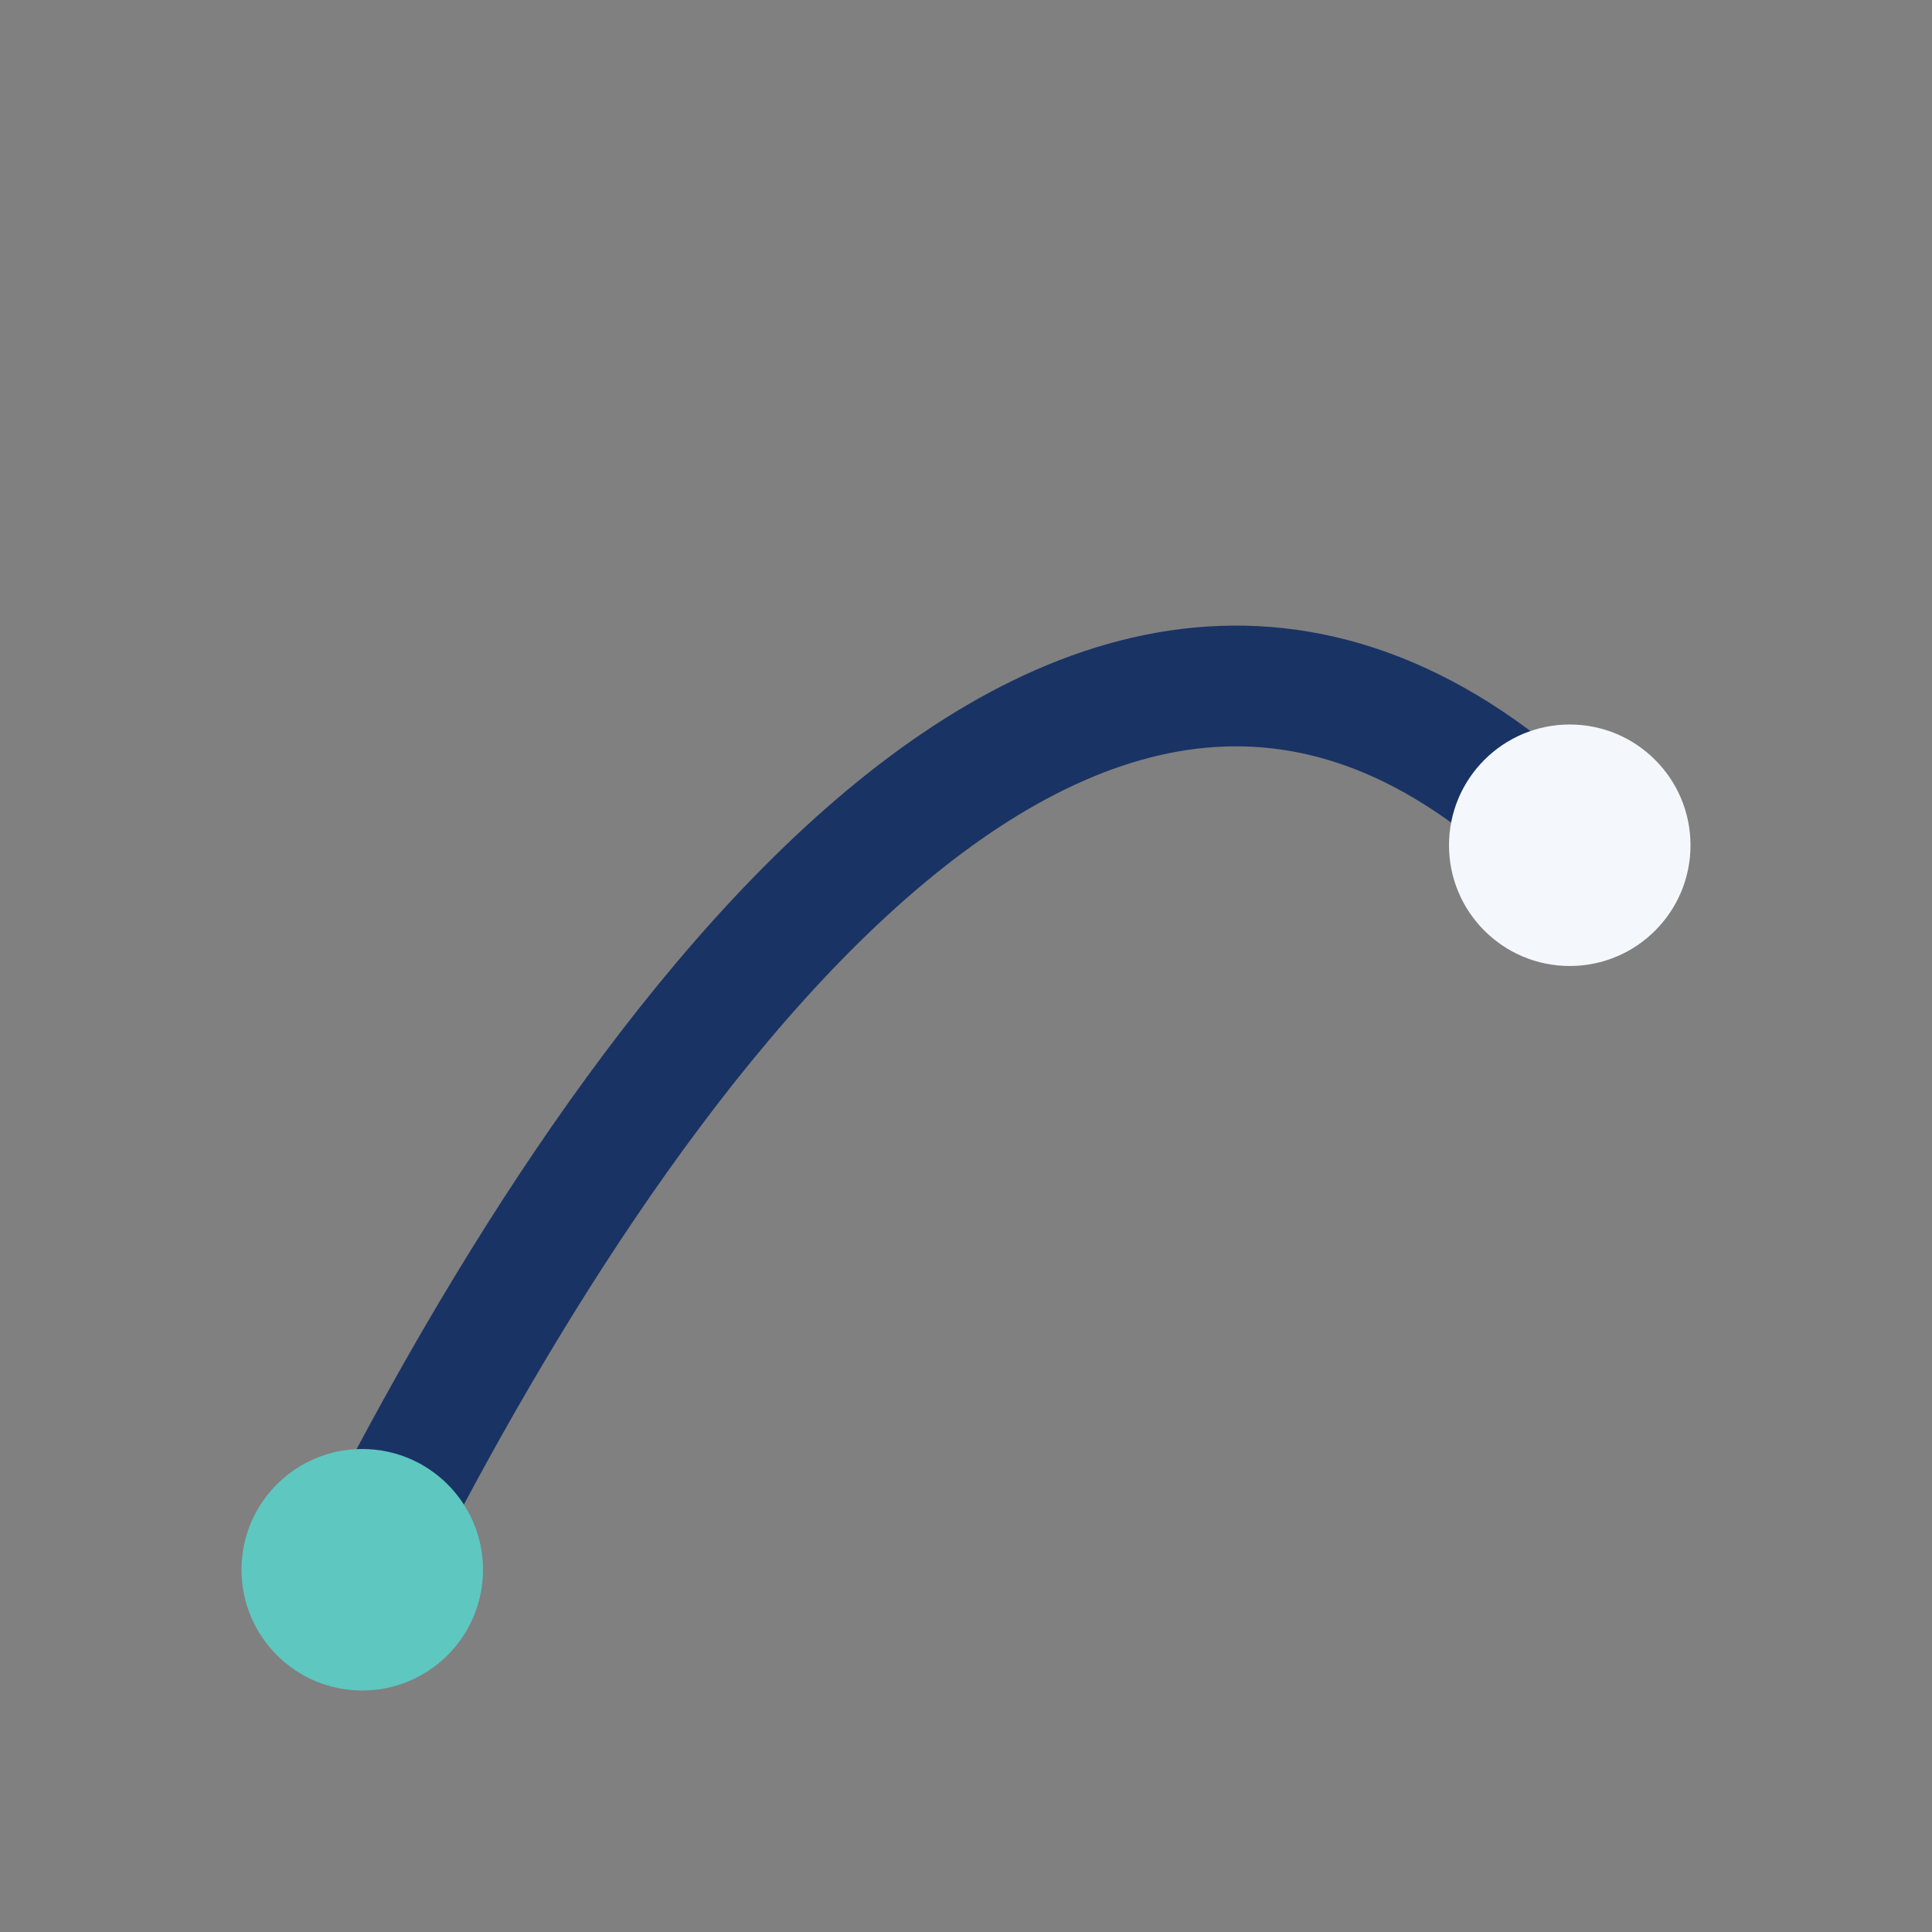
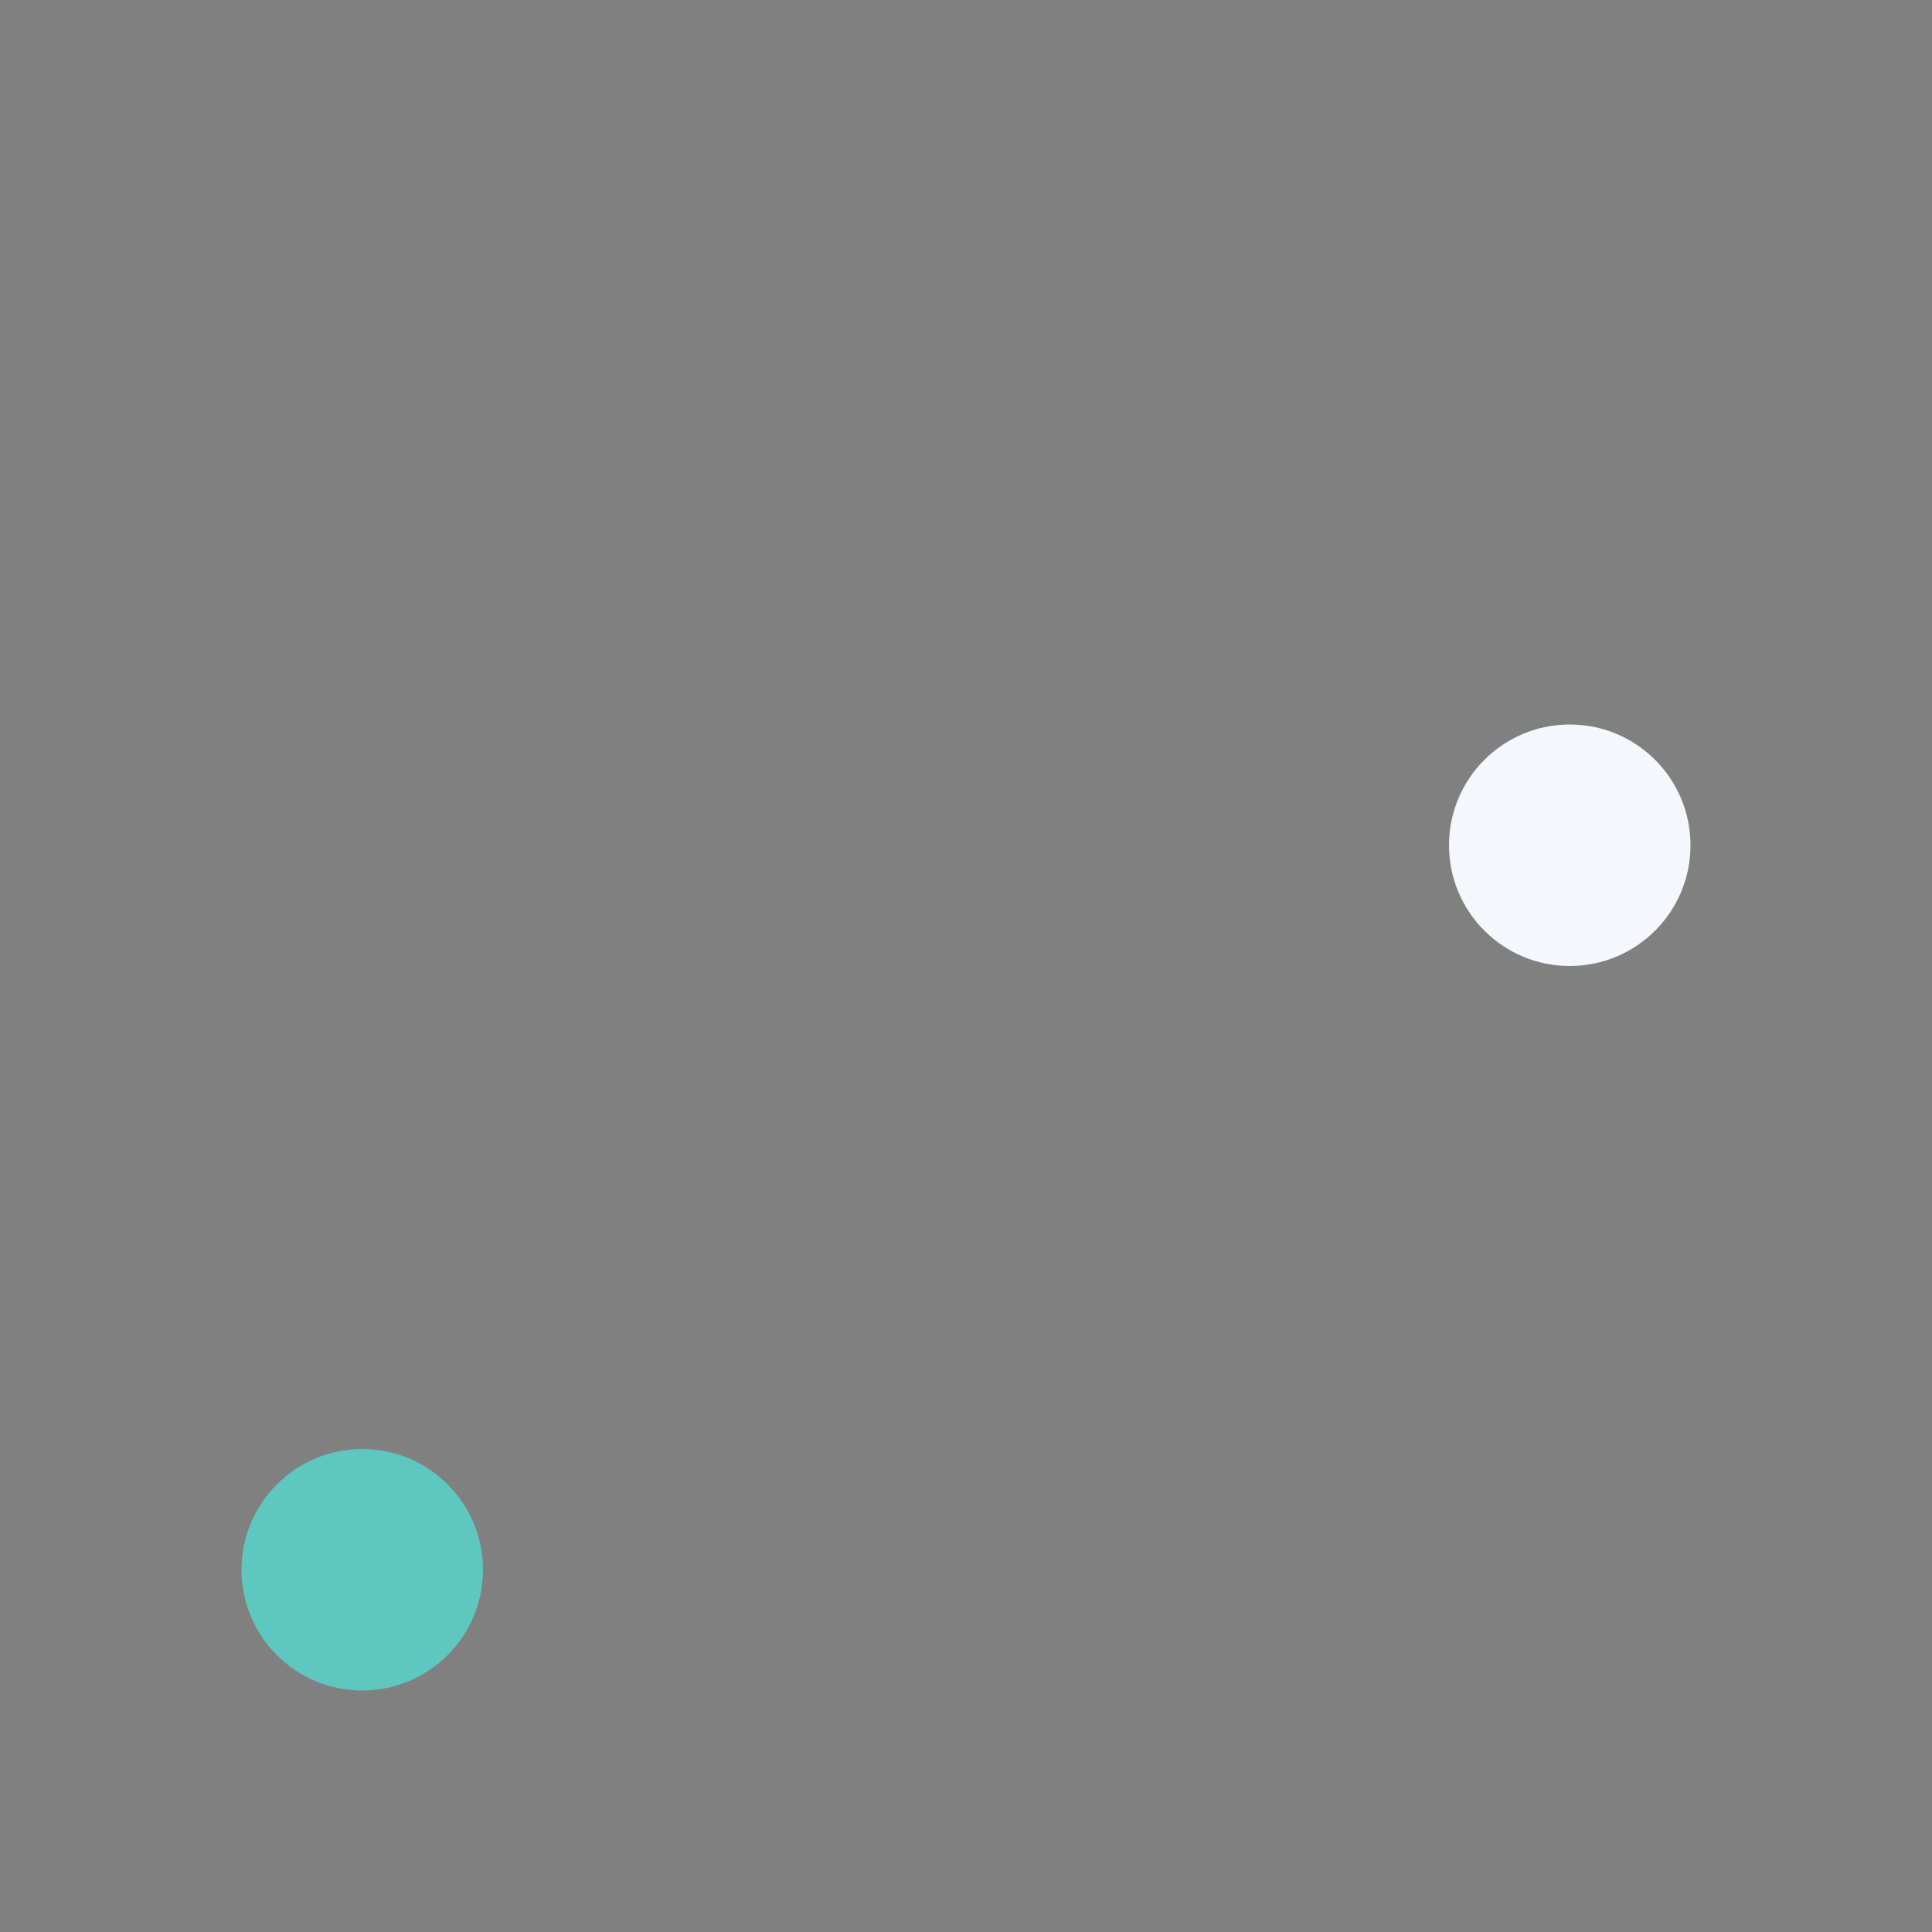
<svg xmlns="http://www.w3.org/2000/svg" width="32" height="32" viewBox="0 0 32 32">
  <rect x="0" y="0" width="32" height="32" fill="#808080" stroke="none" />
-   <path d="M6 26c4-8 12-20 20-12" fill="none" stroke="#1A3365" stroke-width="2" />
  <circle cx="6" cy="26" r="2" fill="#5EC7C0" />
  <circle cx="26" cy="14" r="2" fill="#F4F7FB" />
</svg>